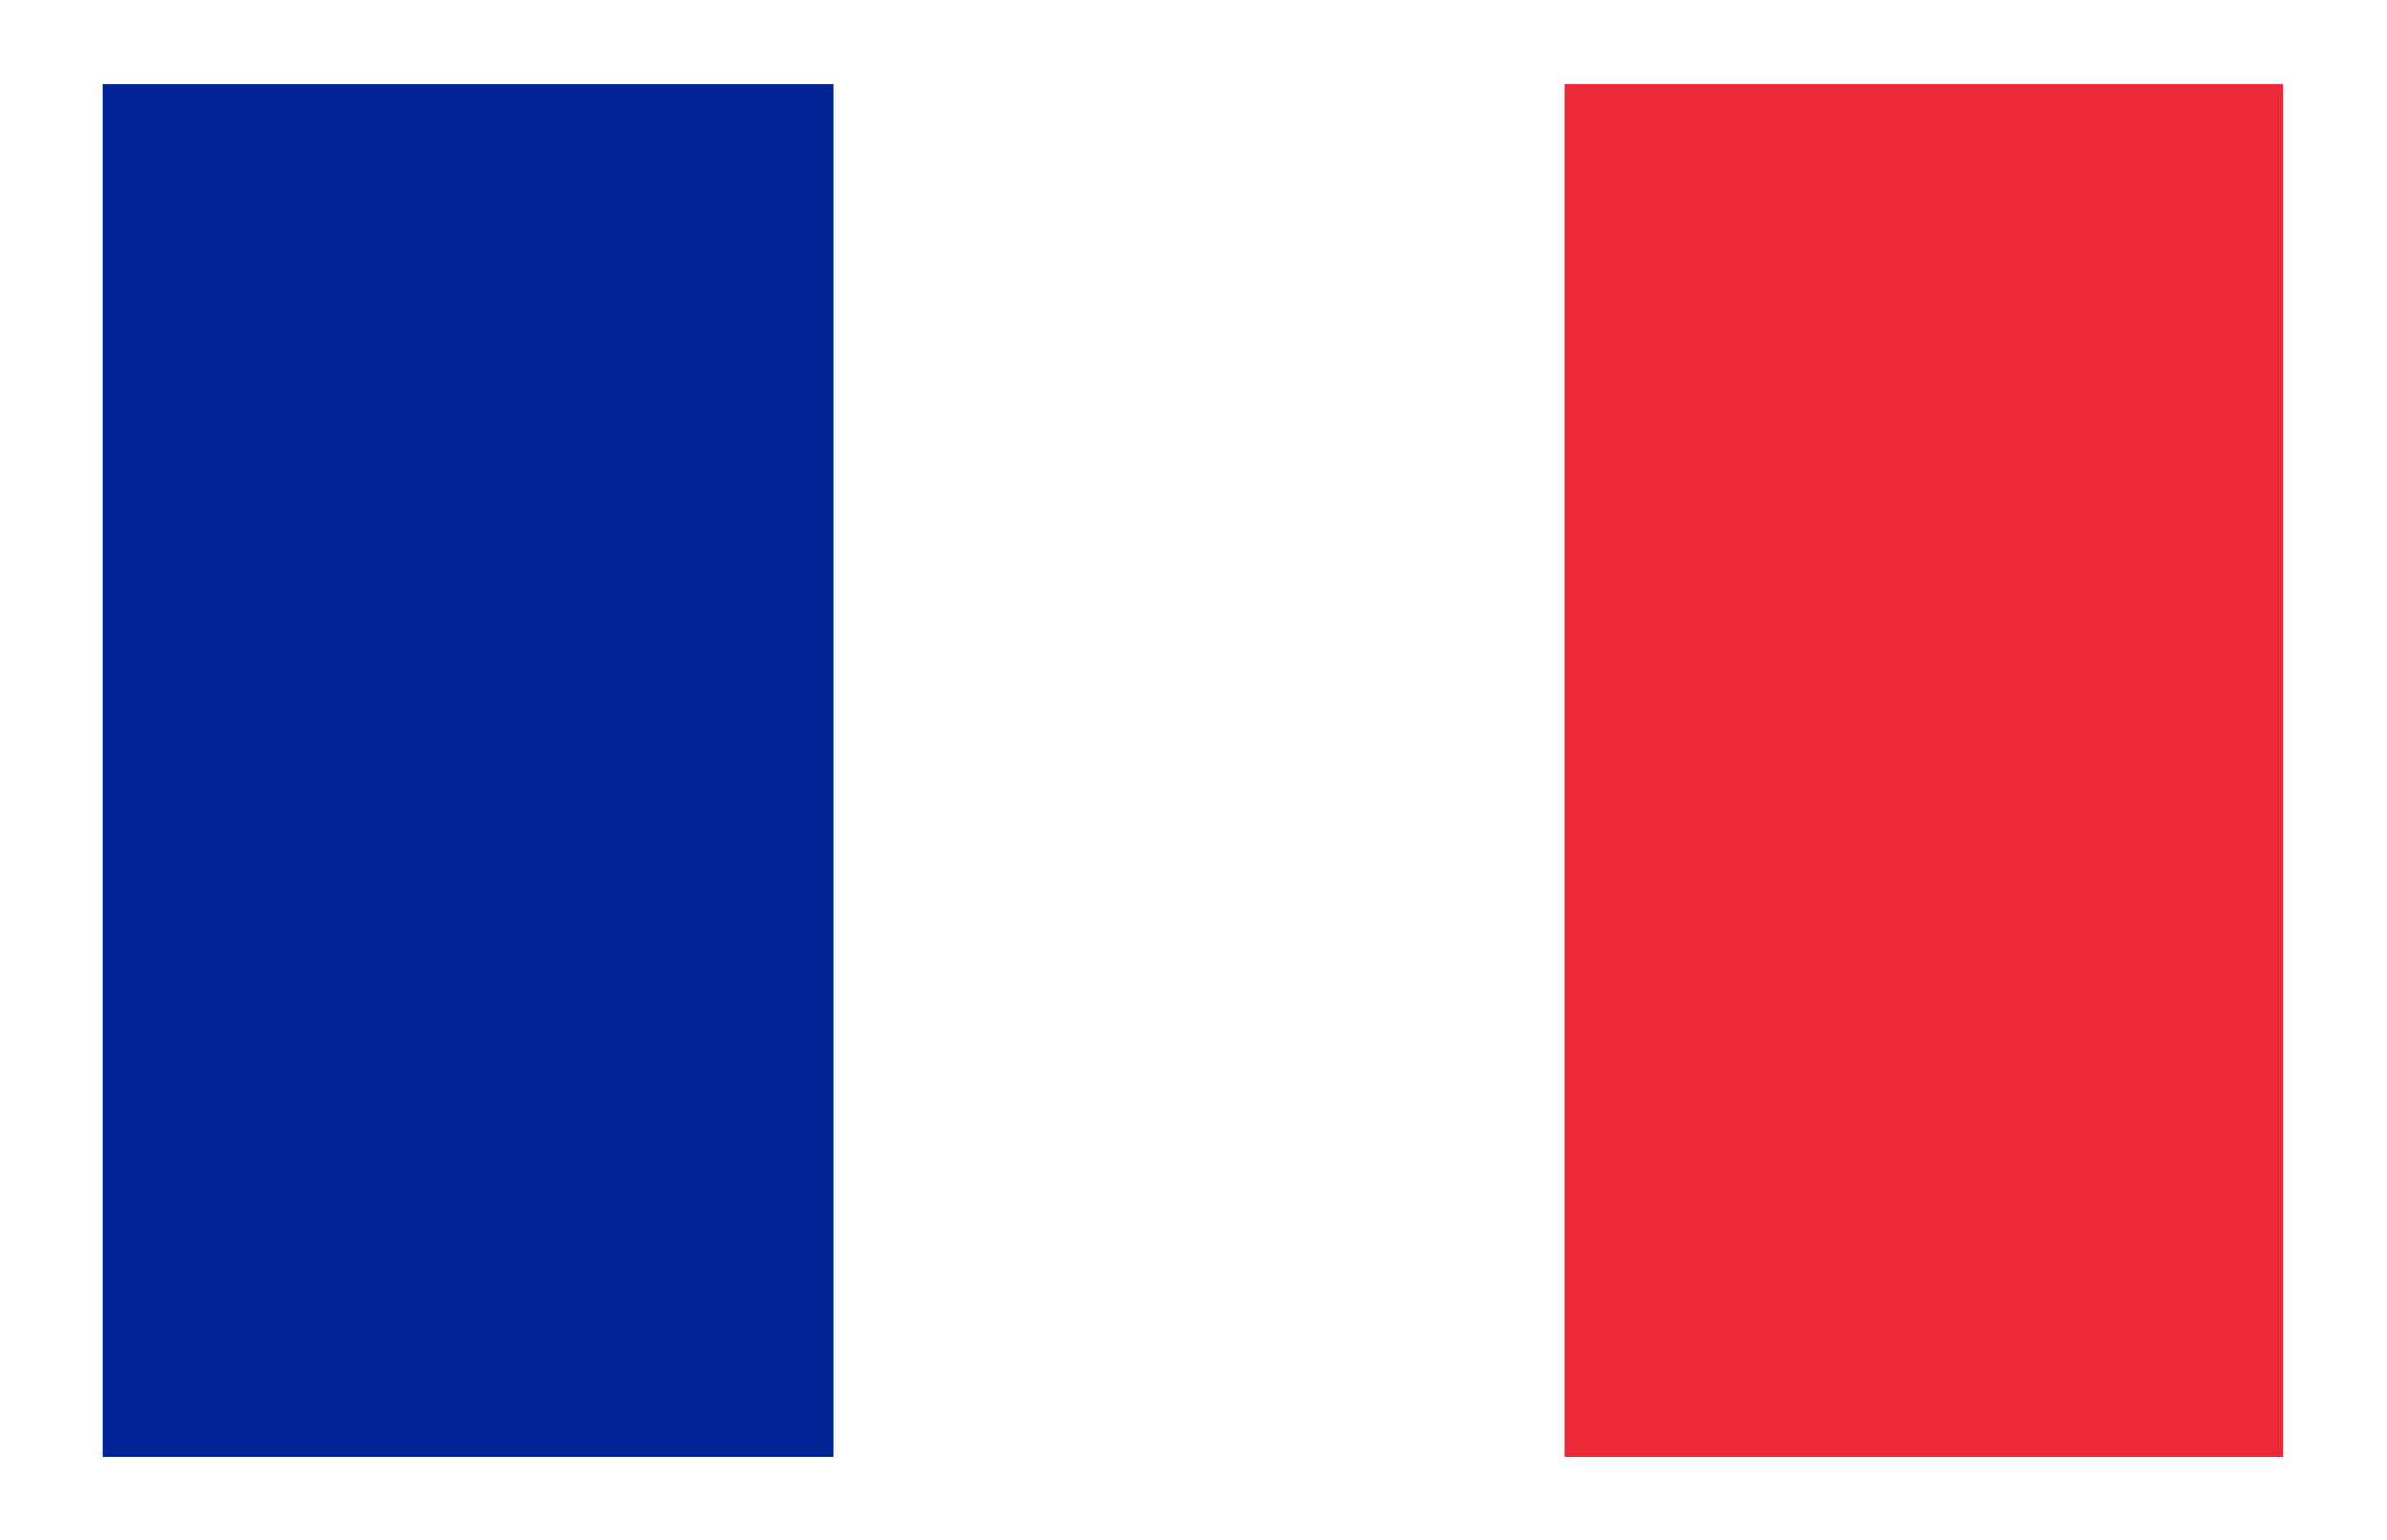
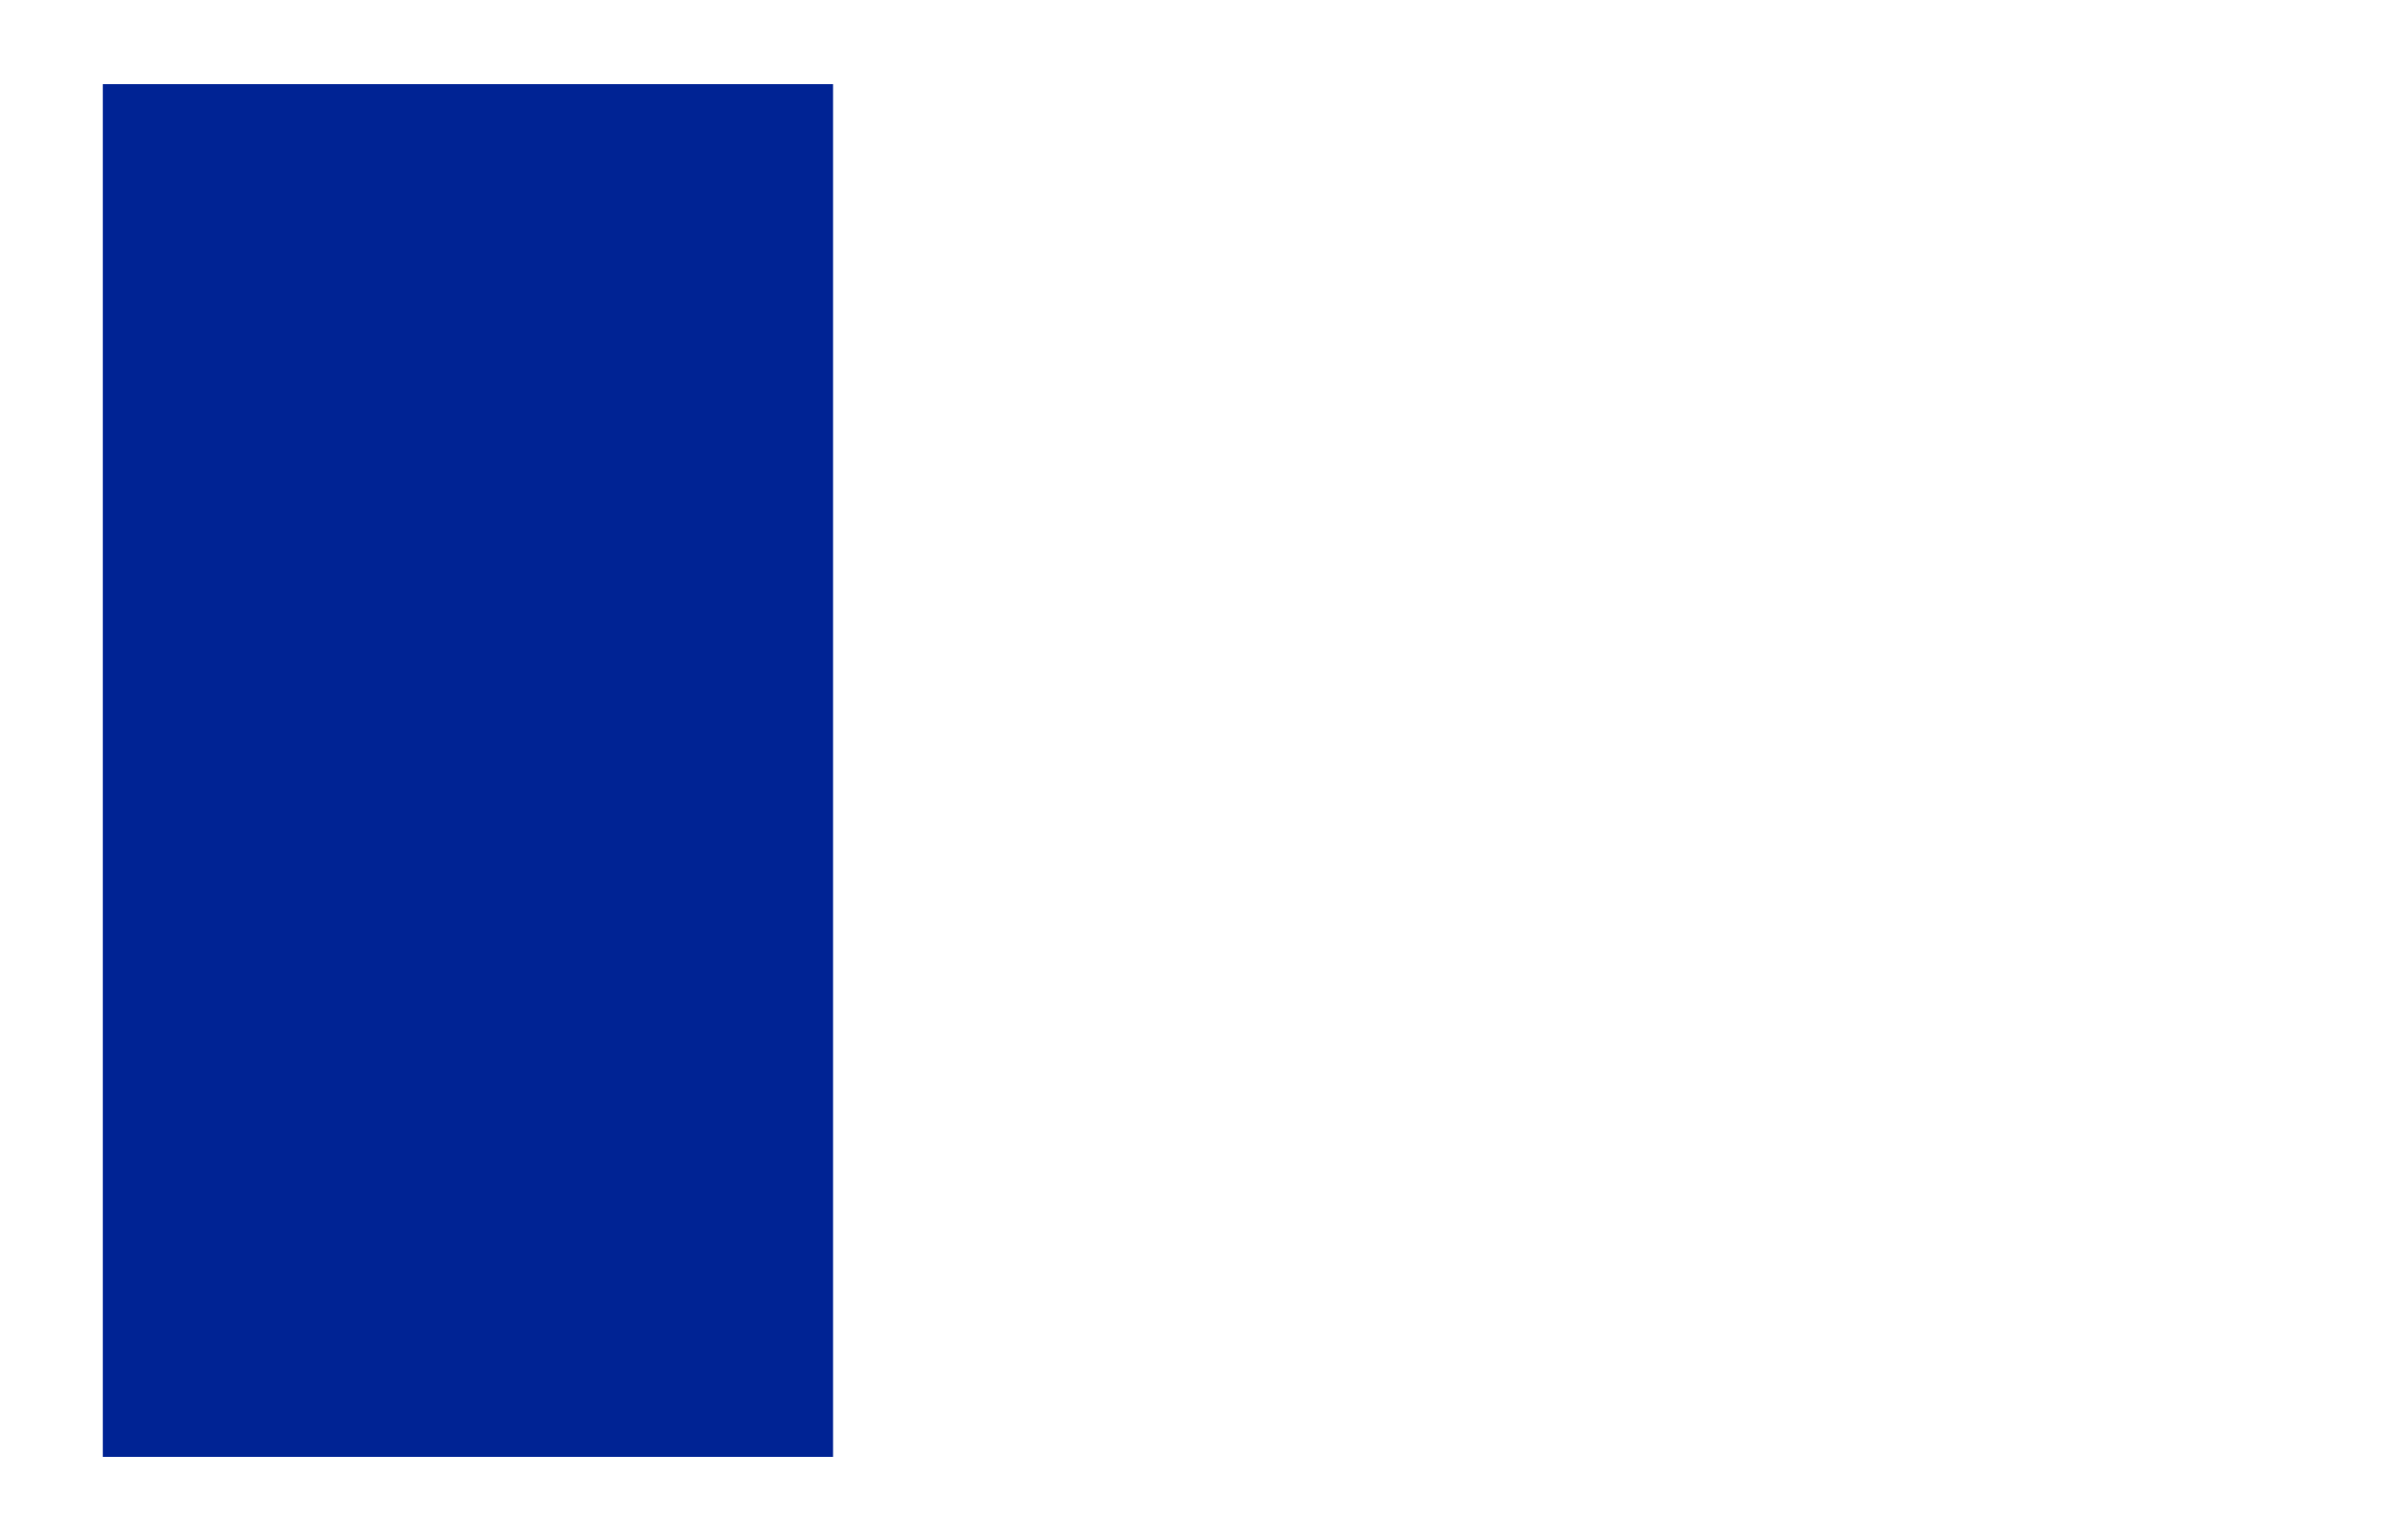
<svg xmlns="http://www.w3.org/2000/svg" viewBox="0 0 20.43 13.18">
  <defs>
    <style>.cls-1{fill:#fff;}.cls-2{fill:#002394;}.cls-3{fill:#ec2939;}</style>
  </defs>
  <title>fr</title>
  <g id="Capa_2" data-name="Capa 2">
    <g id="Capa_1-2" data-name="Capa 1">
      <rect class="cls-1" width="20.43" height="13.18" />
      <rect class="cls-2" x="0.88" y="0.72" width="6.25" height="11.75" />
      <rect class="cls-1" x="7.14" y="0.72" width="6.26" height="11.75" />
-       <rect class="cls-3" x="13.39" y="0.72" width="6.15" height="11.75" />
    </g>
  </g>
</svg>